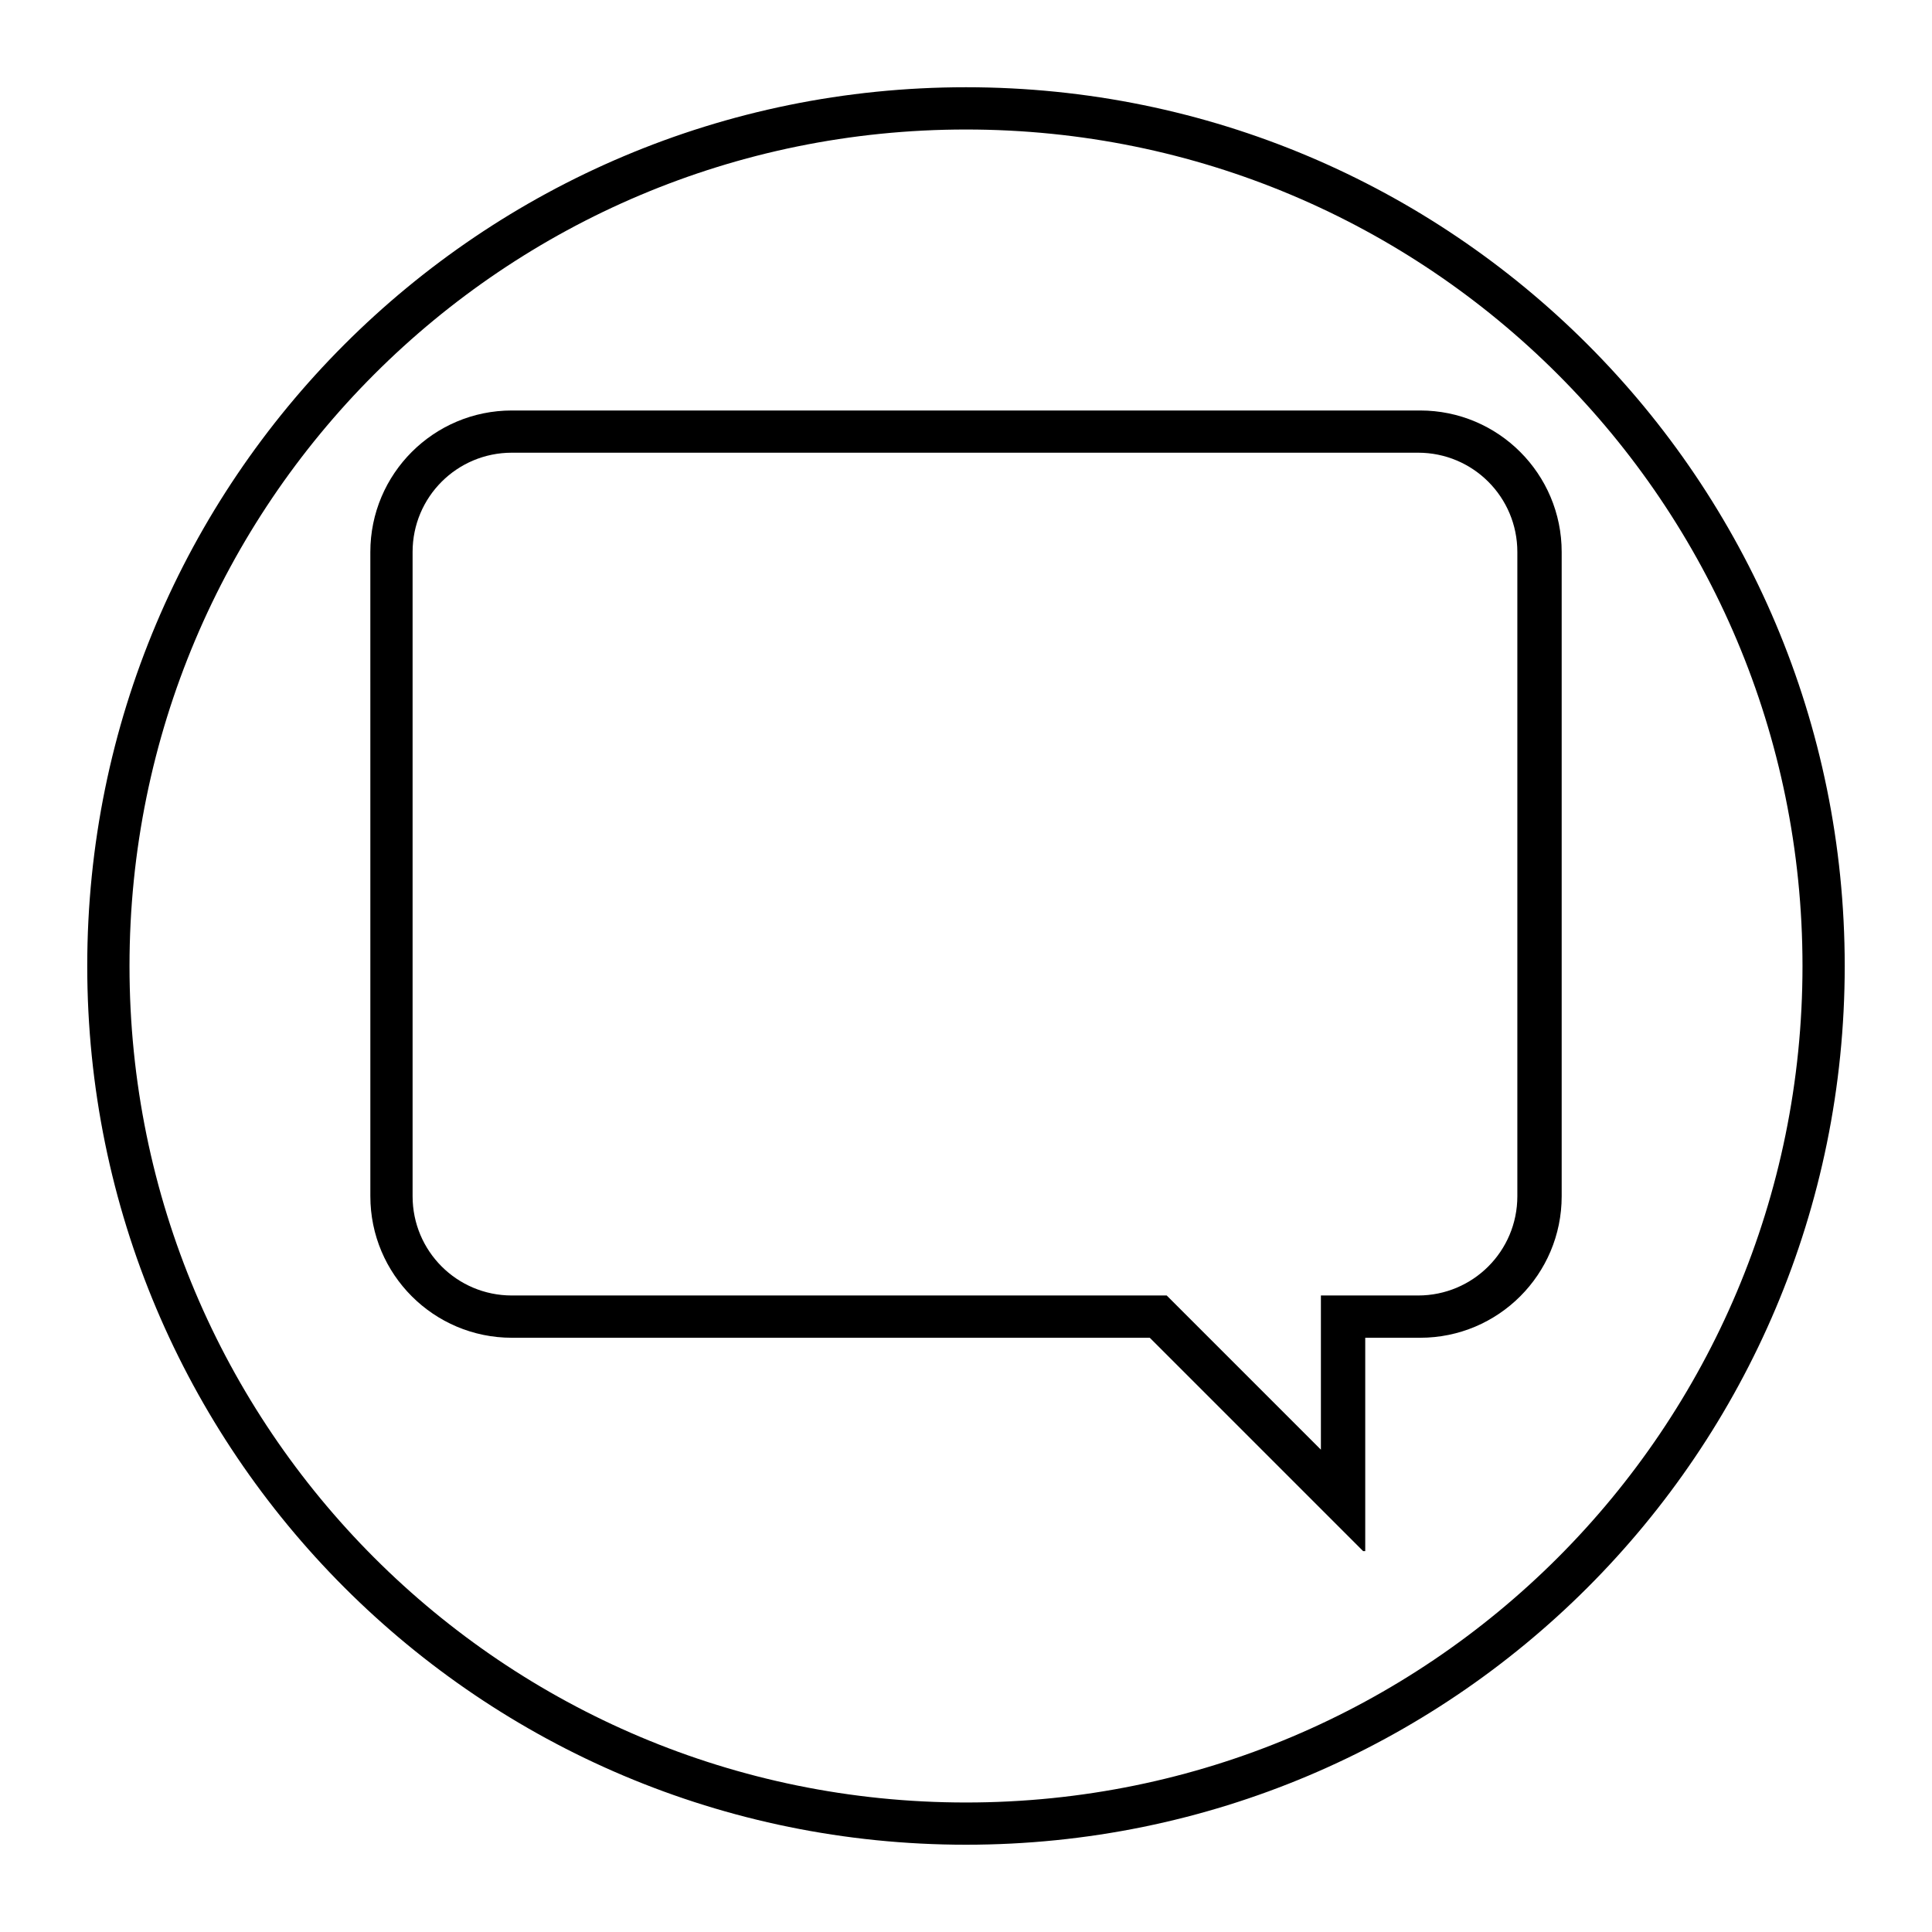
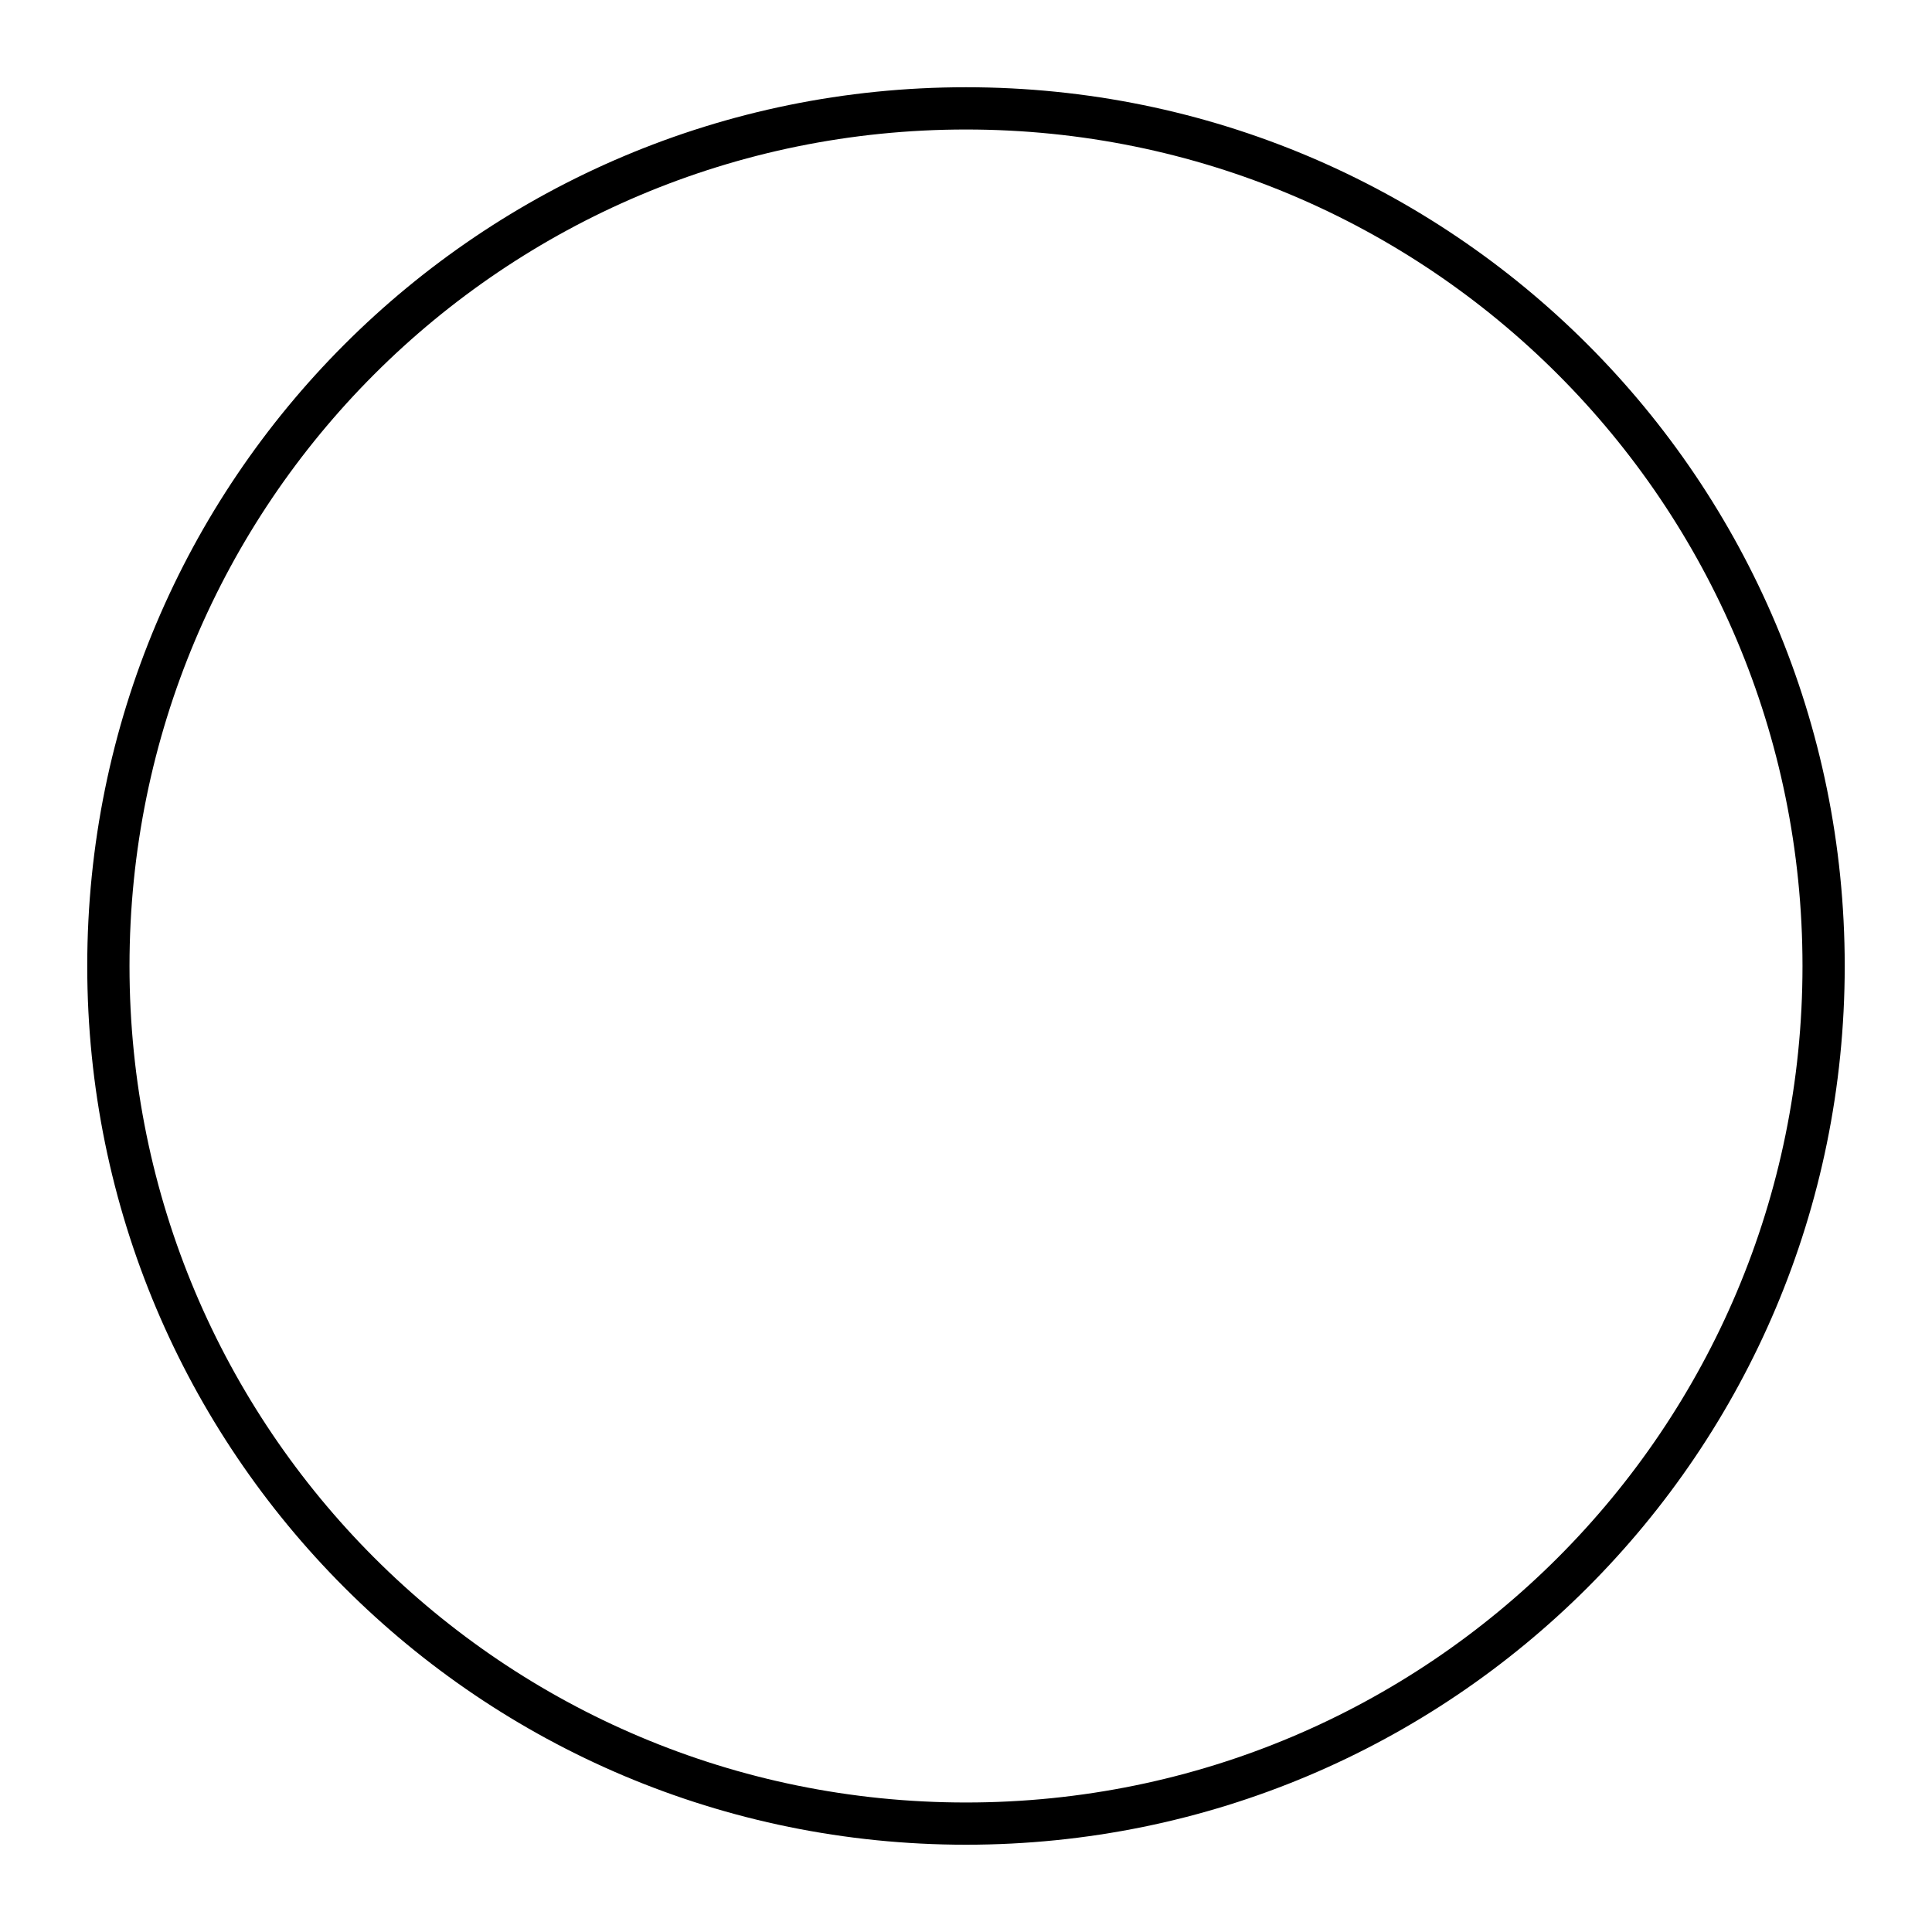
<svg xmlns="http://www.w3.org/2000/svg" fill="#000000" width="800px" height="800px" version="1.1" viewBox="144 144 512 512">
  <g>
-     <path d="m505.24 555.06-56.539-56.539h-169.05c-20.711 0-37.504-16.793-37.504-37.504l-0.004-170.73c0-20.711 16.793-37.504 37.504-37.504h240.71c20.711 0 37.504 16.793 37.504 37.504v170.73c0 20.711-16.793 37.504-37.504 37.504h-14.555v56.539zm-225.59-291.09c-14.555 0-26.309 11.754-26.309 26.309v170.73c0 14.555 11.754 26.309 26.309 26.309h173.54l40.863 40.863v-40.863h25.75c14.555 0 26.309-11.754 26.309-26.309v-170.73c0-14.555-11.754-26.309-26.309-26.309z" />
    <path d="m400 632.87c-128.75 0-232.88-104.12-232.88-232.87 0-128.75 104.12-232.88 232.88-232.88 128.75 0 232.87 104.12 232.87 232.88 0 128.75-104.12 232.87-232.87 232.87zm0-454.55c-122.59 0-221.68 99.082-221.68 221.68s99.082 221.68 221.68 221.68 221.68-99.082 221.68-221.68-99.082-221.68-221.68-221.68z" />
  </g>
</svg>